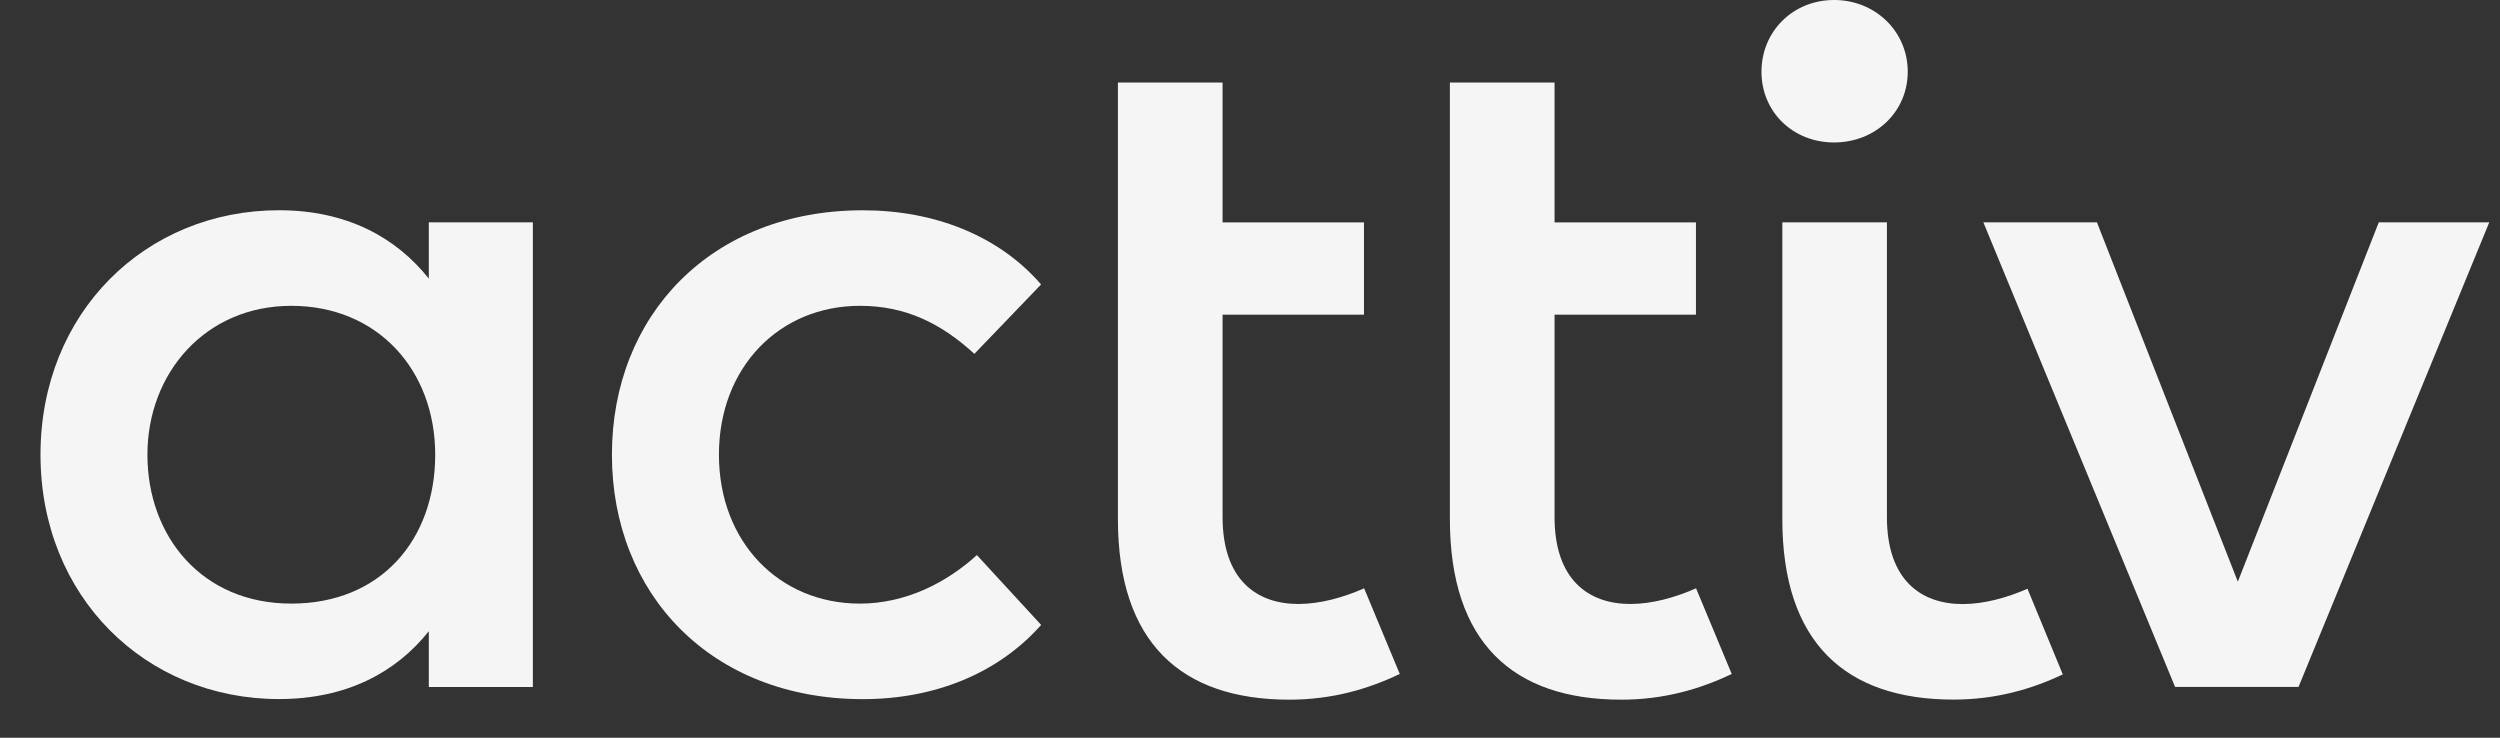
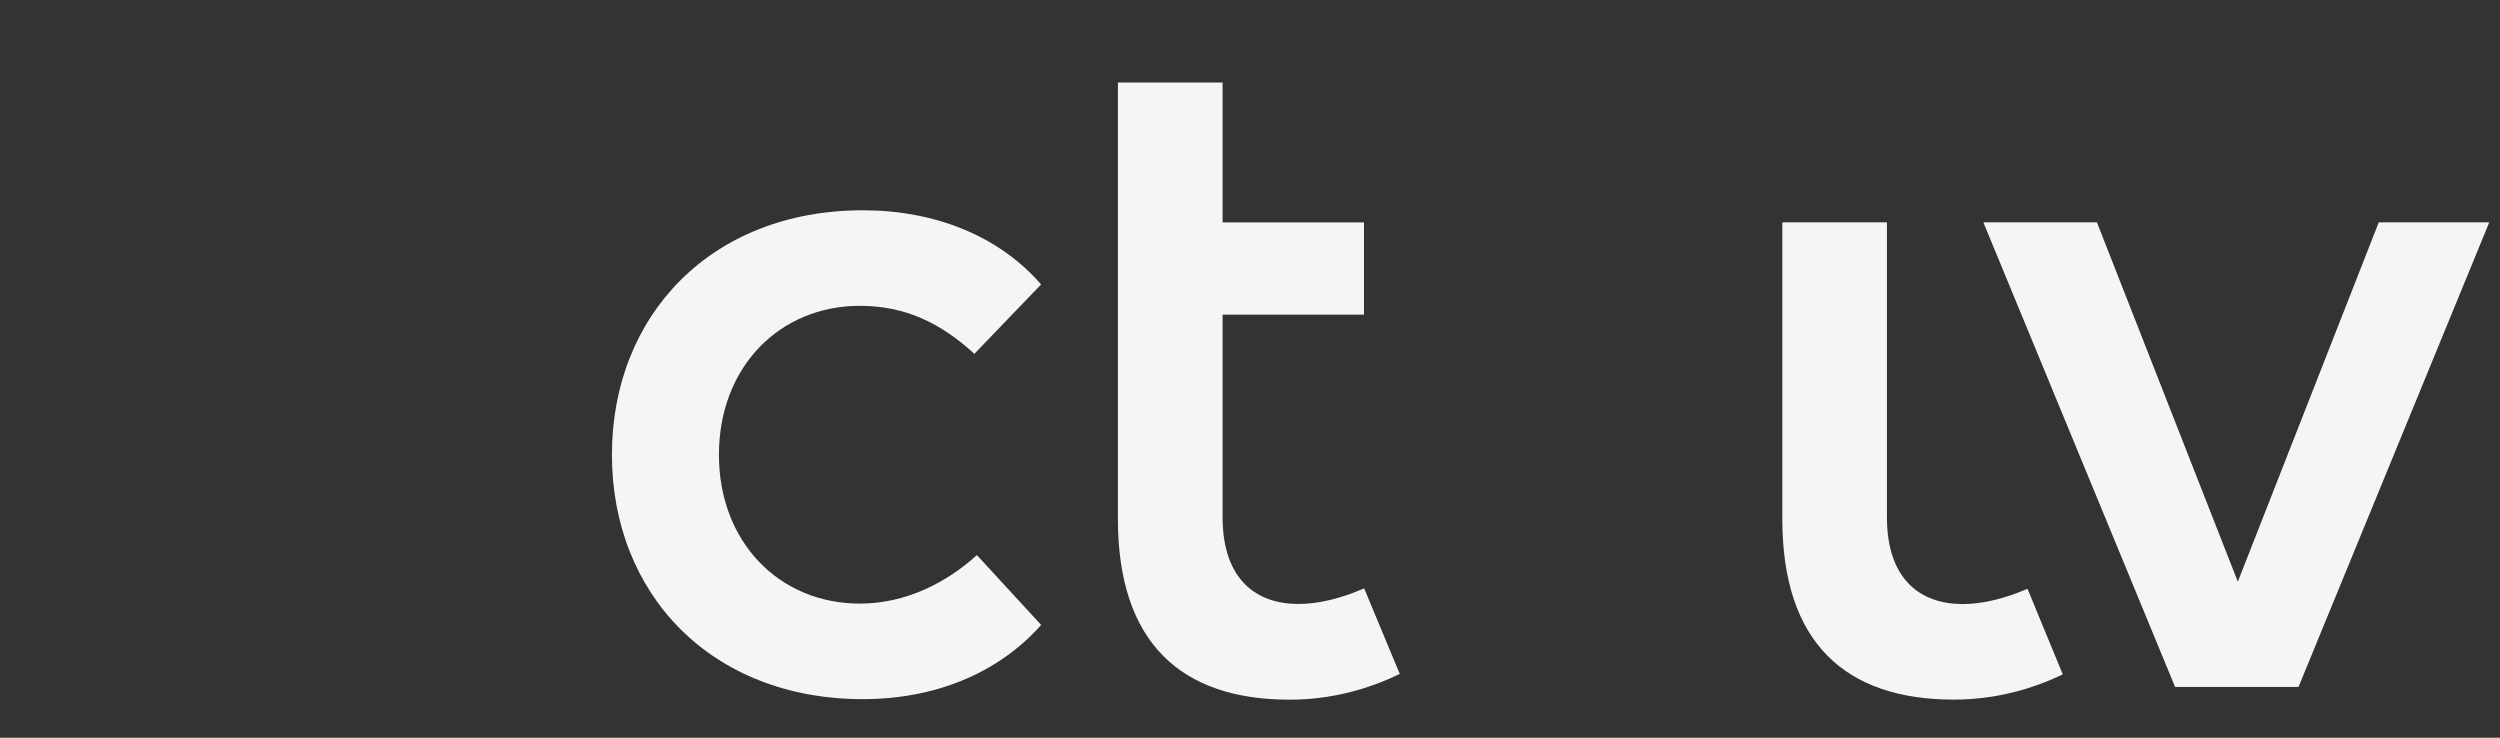
<svg xmlns="http://www.w3.org/2000/svg" width="61" height="18" viewBox="0 0 61 18" fill="none">
  <rect x="0" y="0" width="61" height="18" fill="#333333" stroke="none" />
-   <path d="M13.002 16.762H10.463V15.402C9.661 16.407 8.458 17.057 6.807 17.057C3.55 17.057 0.988 14.56 0.988 11.094C0.988 7.627 3.552 5.13 6.807 5.13C8.46 5.13 9.663 5.792 10.463 6.798V5.425H13.002V16.761V16.762ZM3.597 11.095C3.597 13.083 4.922 14.728 7.108 14.728C9.295 14.728 10.619 13.166 10.619 11.095C10.619 9.024 9.209 7.462 7.108 7.462C5.007 7.462 3.597 9.107 3.597 11.095Z" fill="#F5F5F5" />
  <path d="M25.402 6.941L23.775 8.634C22.96 7.888 22.098 7.462 20.98 7.462C19.024 7.462 17.542 8.954 17.542 11.095C17.542 13.237 19.024 14.728 20.98 14.728C22.098 14.728 23.094 14.219 23.836 13.544L25.404 15.248C24.346 16.442 22.791 17.059 21.055 17.059C17.349 17.059 14.931 14.492 14.931 11.095C14.931 7.699 17.348 5.131 21.055 5.131C22.793 5.131 24.372 5.746 25.404 6.943L25.402 6.941Z" fill="#F5F5F5" />
  <path d="M56.086 16.761H53.072L48.394 5.425H51.165L54.603 14.193L58.042 5.425H60.738L56.084 16.761H56.086Z" fill="#F5F5F5" />
-   <path d="M46.549 1.749C46.549 0.769 45.759 -6.10352e-05 44.752 -6.10352e-05C43.745 -6.10352e-05 42.98 0.769 42.98 1.749C42.98 2.73 43.745 3.476 44.752 3.476C45.759 3.476 46.549 2.73 46.549 1.749Z" fill="#F5F5F5" />
  <path d="M49.47 14.366C48.956 14.589 48.407 14.739 47.888 14.739C46.868 14.739 46.041 14.147 46.041 12.62V5.425H43.489V12.668C43.489 15.684 45.032 17.07 47.668 17.07C48.69 17.07 49.572 16.817 50.332 16.455L49.47 14.364V14.366Z" fill="#F5F5F5" />
-   <path d="M37.931 5.427V2.013H35.377V12.664C35.377 15.684 36.921 17.072 39.561 17.072C40.595 17.072 41.486 16.814 42.254 16.444L41.384 14.355C40.865 14.583 40.306 14.737 39.78 14.737C38.759 14.737 37.931 14.145 37.931 12.617V7.678H41.381V5.427H37.931Z" fill="#F5F5F5" />
  <path d="M29.831 5.427V2.013H27.277V12.664C27.277 15.684 28.821 17.072 31.461 17.072C32.495 17.072 33.386 16.814 34.154 16.444L33.285 14.355C32.766 14.583 32.207 14.737 31.68 14.737C30.659 14.737 29.831 14.145 29.831 12.617V7.678H33.281V5.427H29.831Z" fill="#F5F5F5" />
</svg>